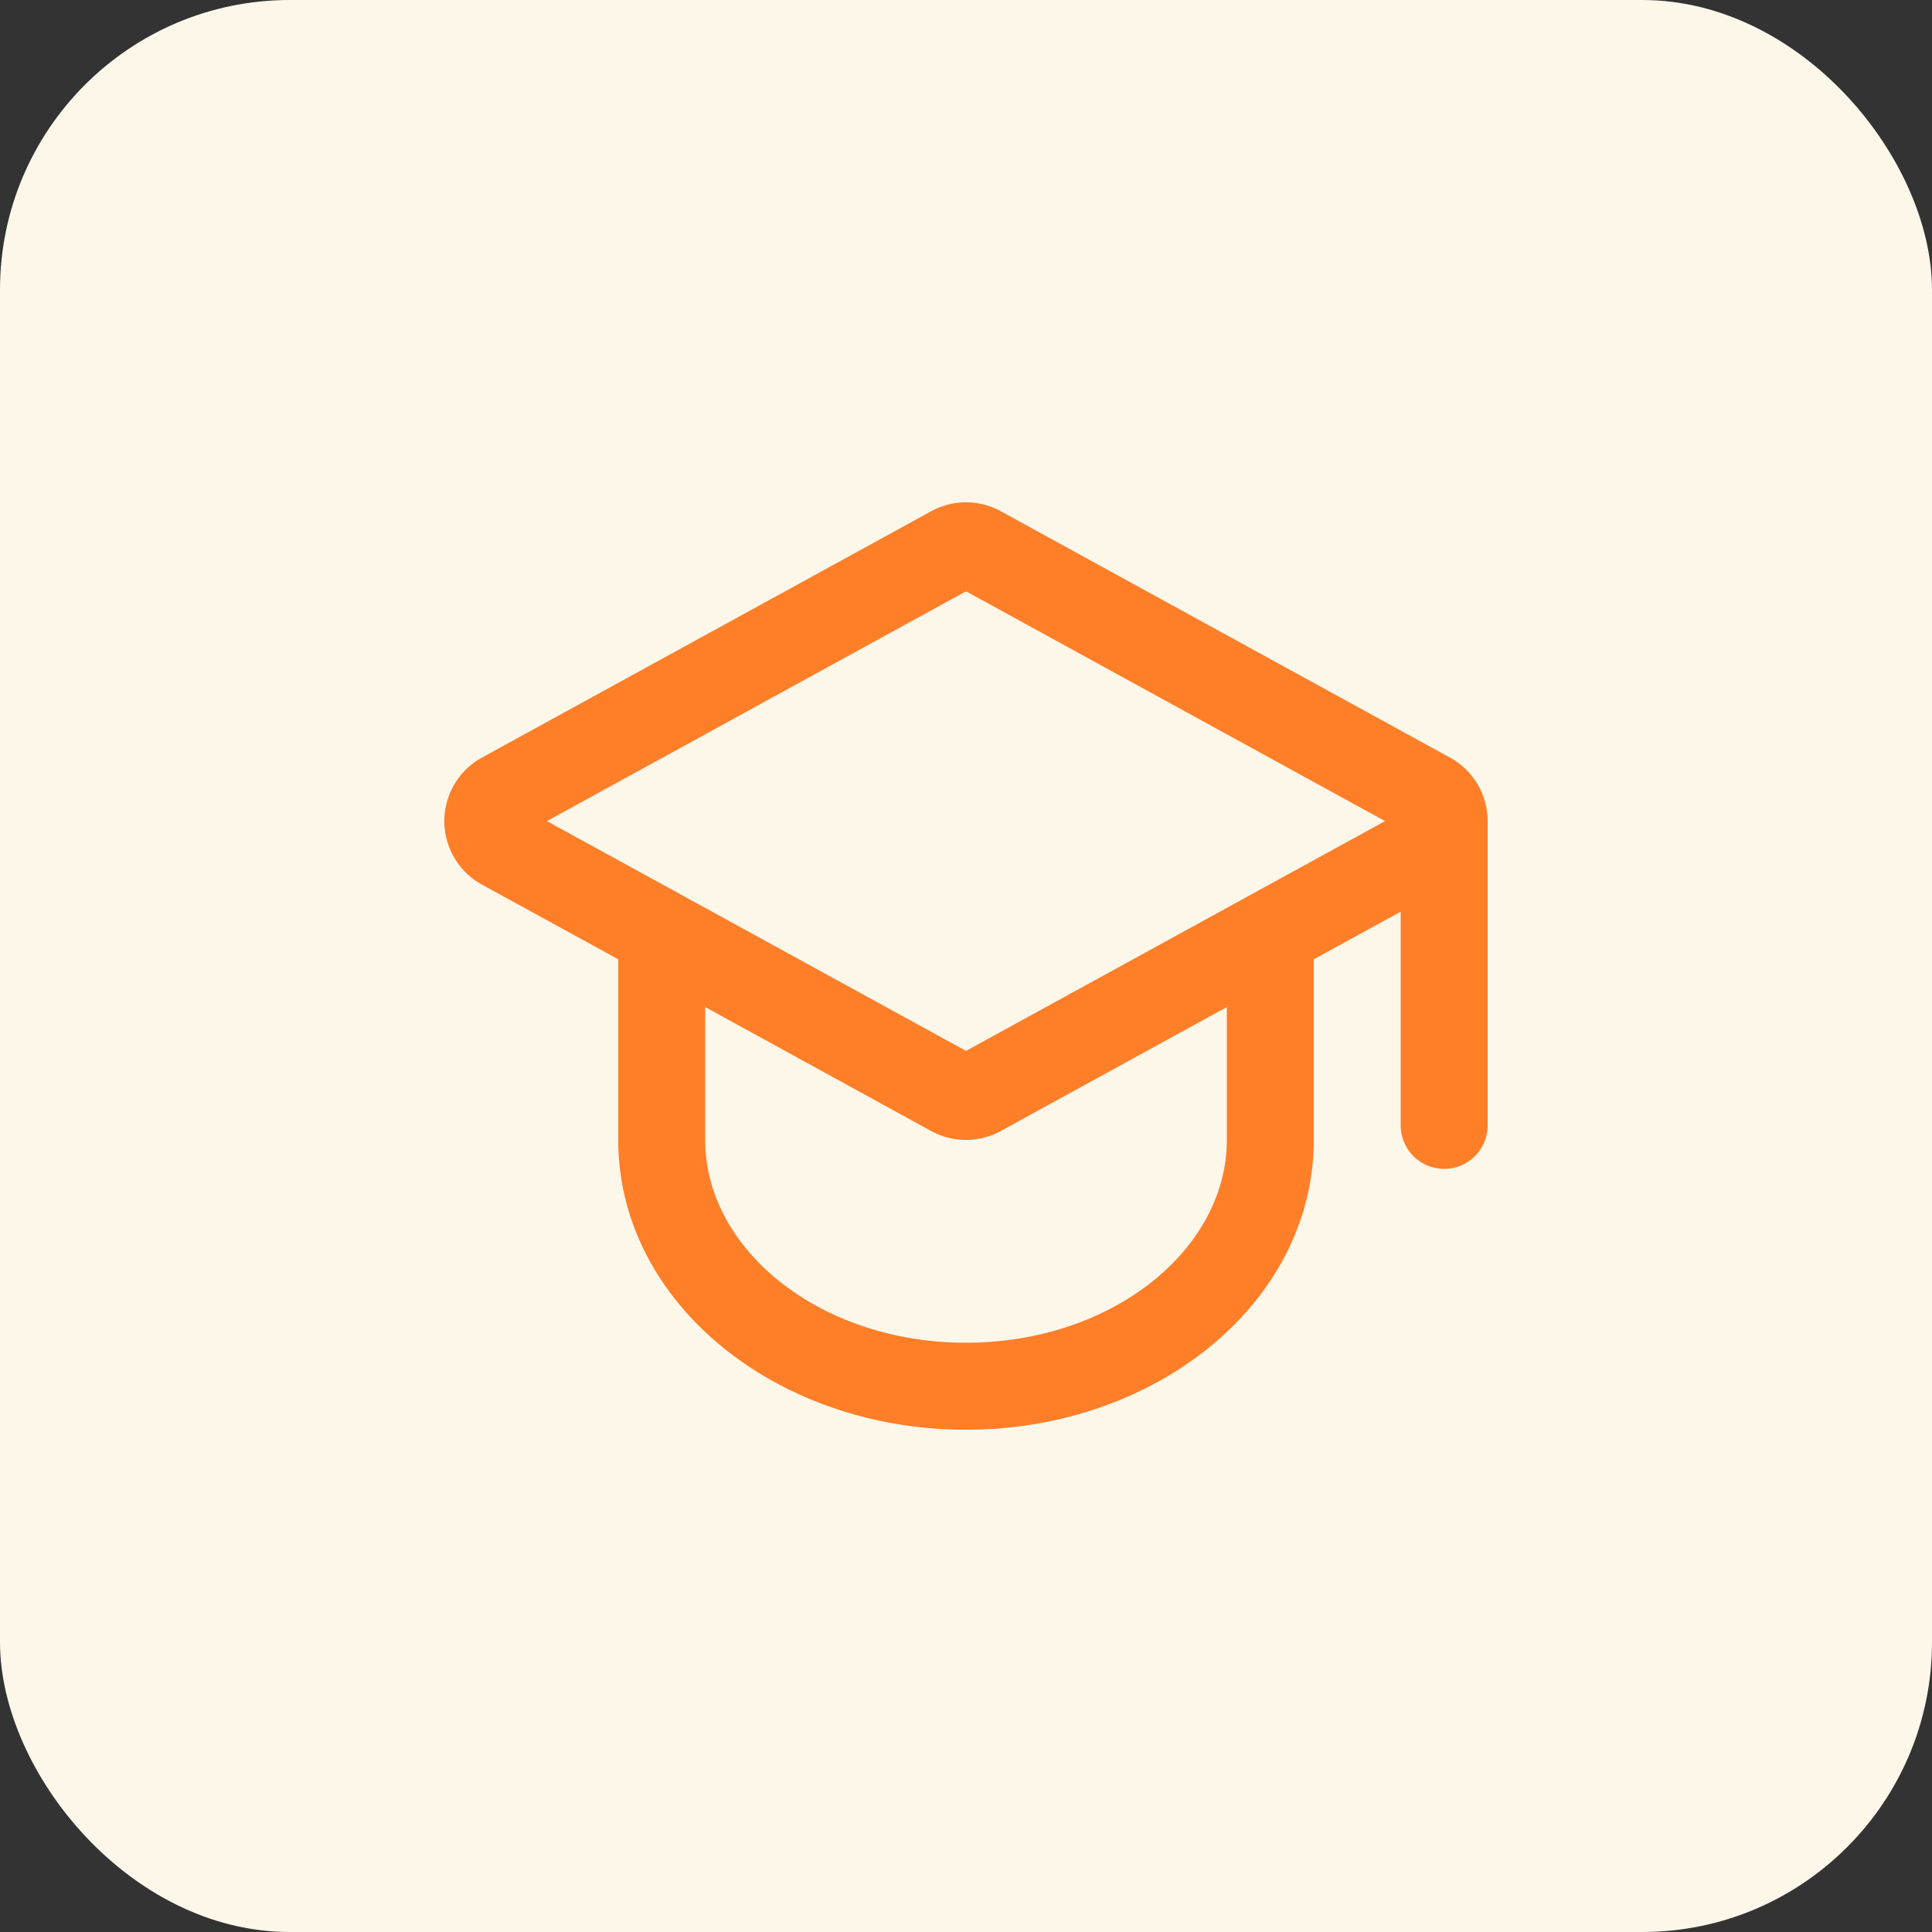
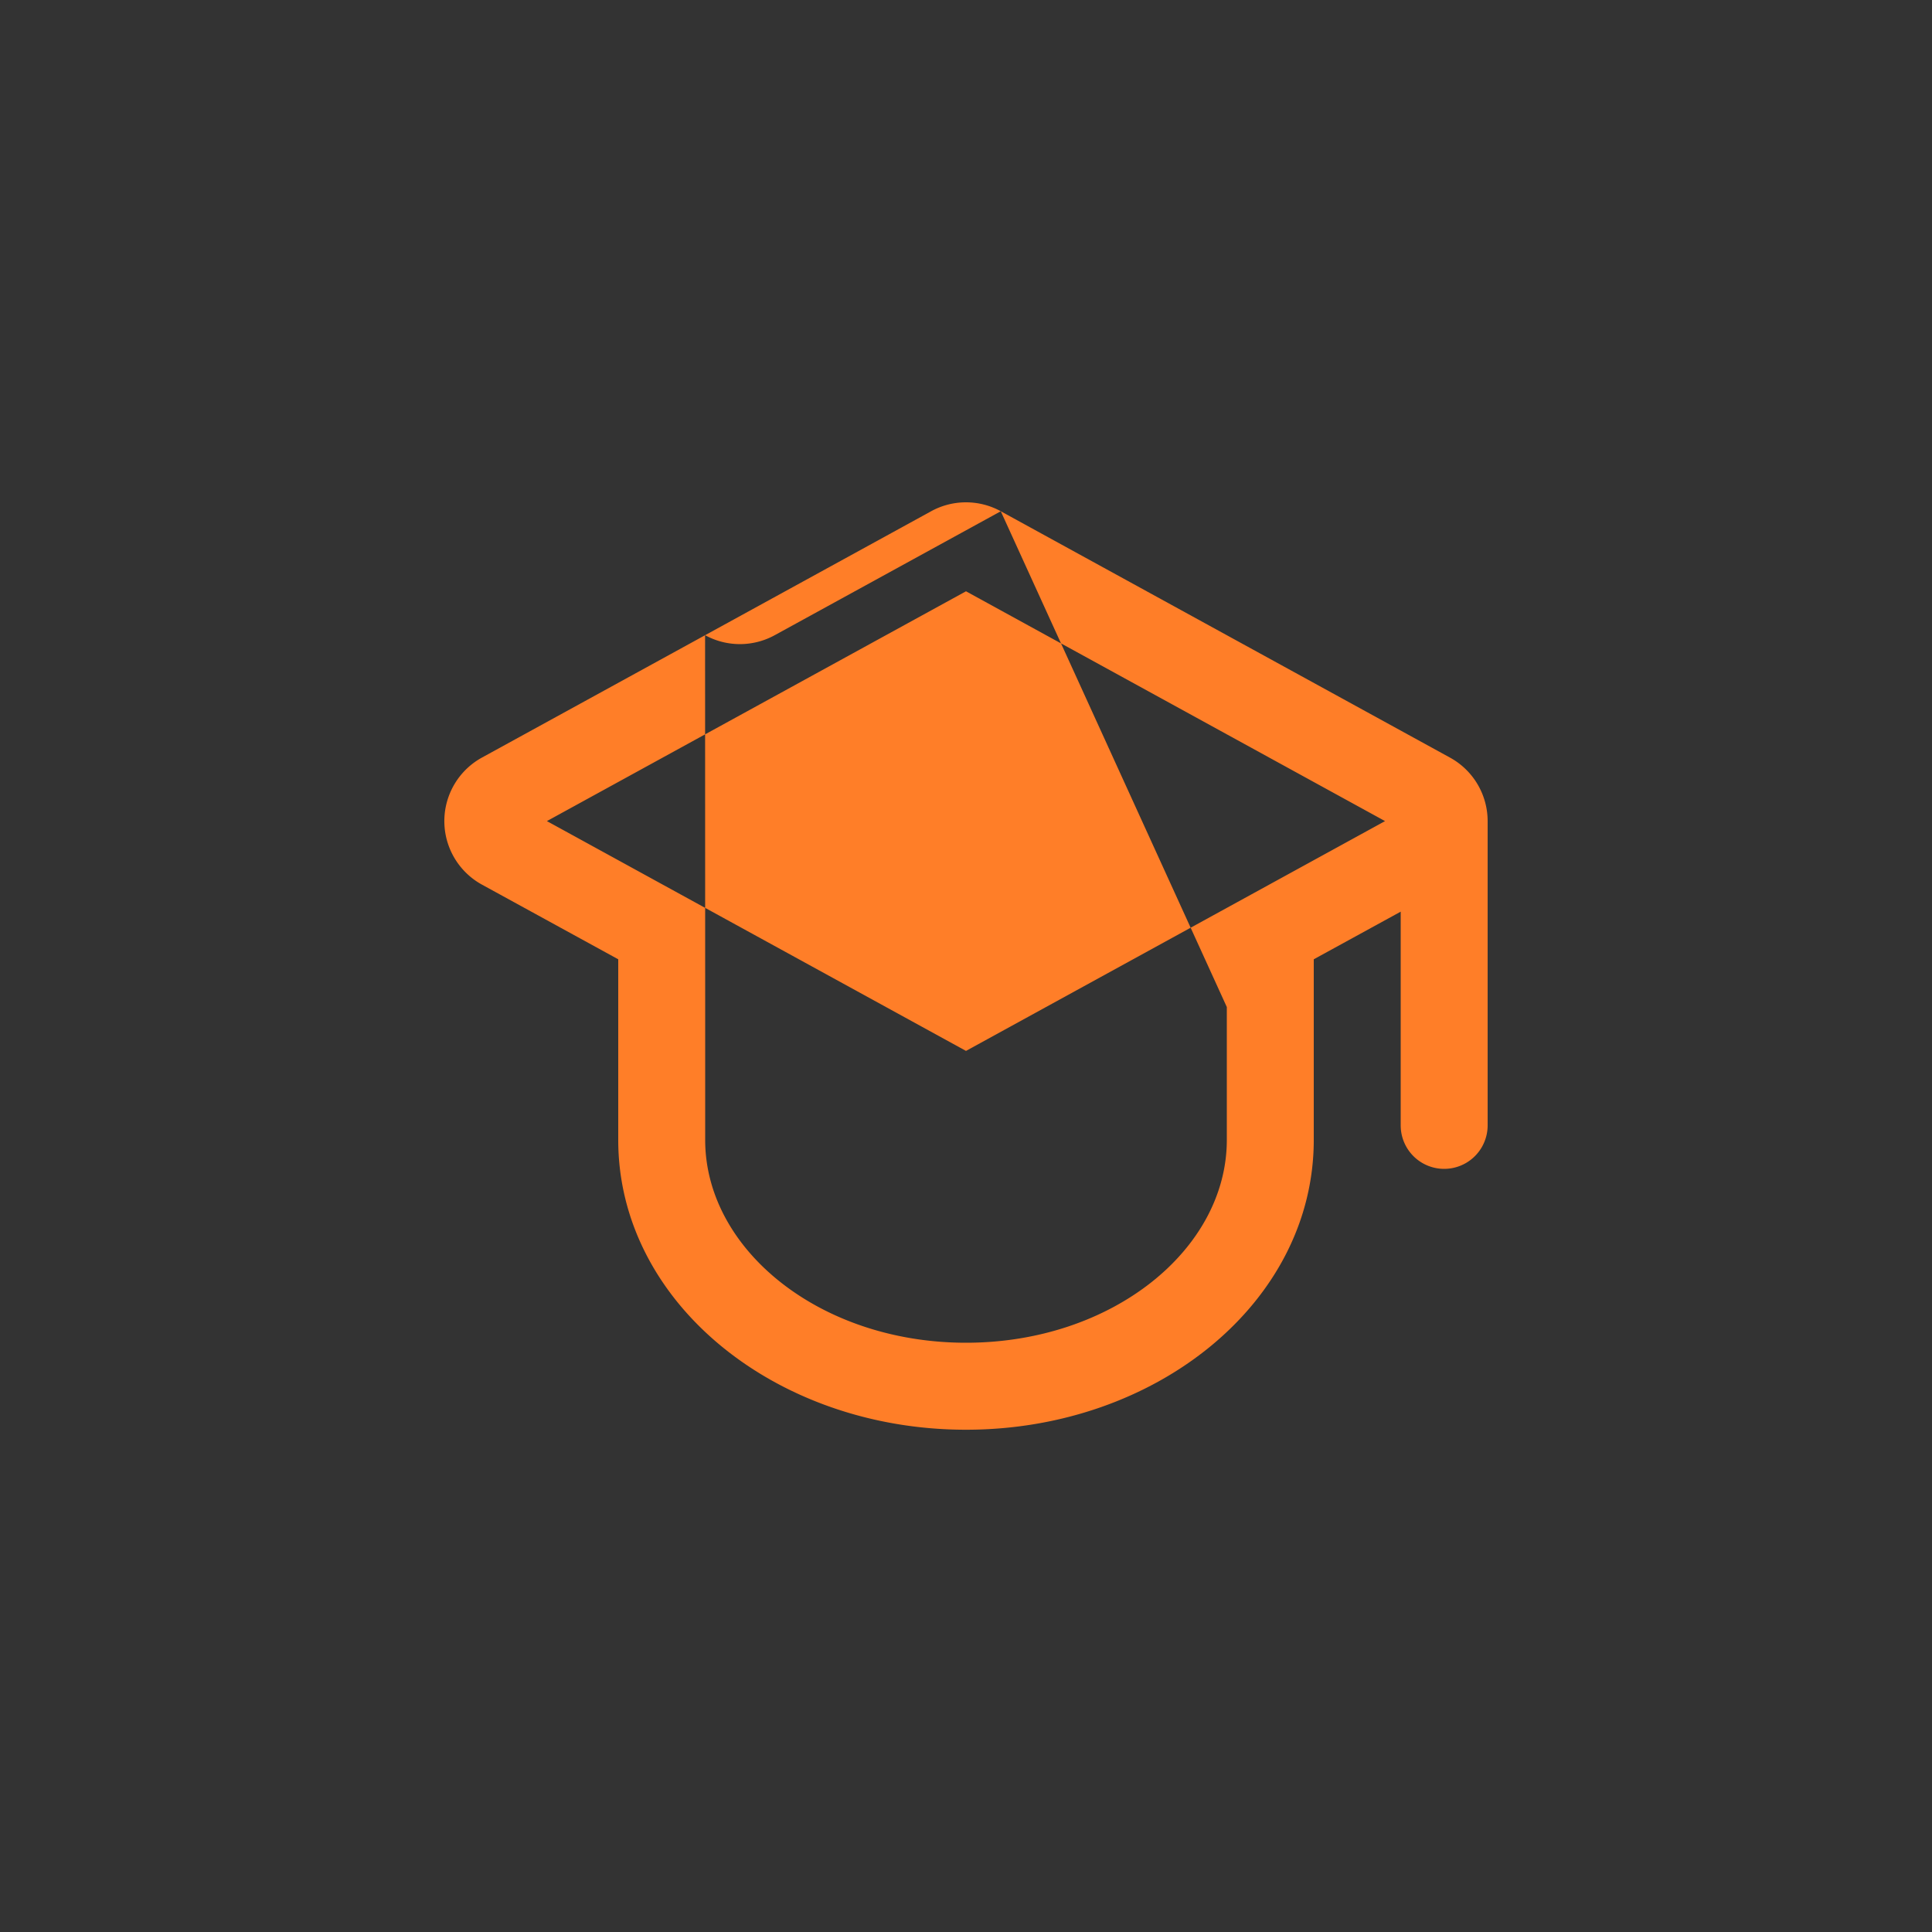
<svg xmlns="http://www.w3.org/2000/svg" width="40" height="40" fill="none">
  <rect width="100%" height="100%" fill="#333333" stroke="none" />
-   <rect width="40" height="40" fill="#FDF7EA" rx="6" />
-   <path fill="#FF7E28" d="m20.72 10.585 9.3 5.1A1.5 1.5 0 0 1 30.8 17v6.3a.9.9 0 1 1-1.8 0v-4.425l-1.8.986v3.74c0 3.36-3.26 6-7.2 6-3.94 0-7.2-2.64-7.2-6v-3.74l-2.822-1.546a1.5 1.5 0 0 1 0-2.63l9.3-5.1a1.5 1.5 0 0 1 1.443 0ZM25.4 20.85l-4.68 2.566a1.5 1.5 0 0 1-1.442 0L14.6 20.85V23.6c0 2.273 2.381 4.2 5.4 4.2 3.02 0 5.4-1.927 5.4-4.2V20.85ZM20 12.242 11.323 17 20 21.758 28.676 17 20 12.242Z" />
+   <path fill="#FF7E28" d="m20.72 10.585 9.3 5.1A1.5 1.5 0 0 1 30.8 17v6.3a.9.9 0 1 1-1.8 0v-4.425l-1.8.986v3.74c0 3.36-3.26 6-7.2 6-3.94 0-7.2-2.64-7.2-6v-3.74l-2.822-1.546a1.5 1.5 0 0 1 0-2.63l9.3-5.1a1.5 1.5 0 0 1 1.443 0Zl-4.68 2.566a1.5 1.5 0 0 1-1.442 0L14.6 20.85V23.6c0 2.273 2.381 4.2 5.4 4.2 3.02 0 5.4-1.927 5.4-4.2V20.85ZM20 12.242 11.323 17 20 21.758 28.676 17 20 12.242Z" />
</svg>